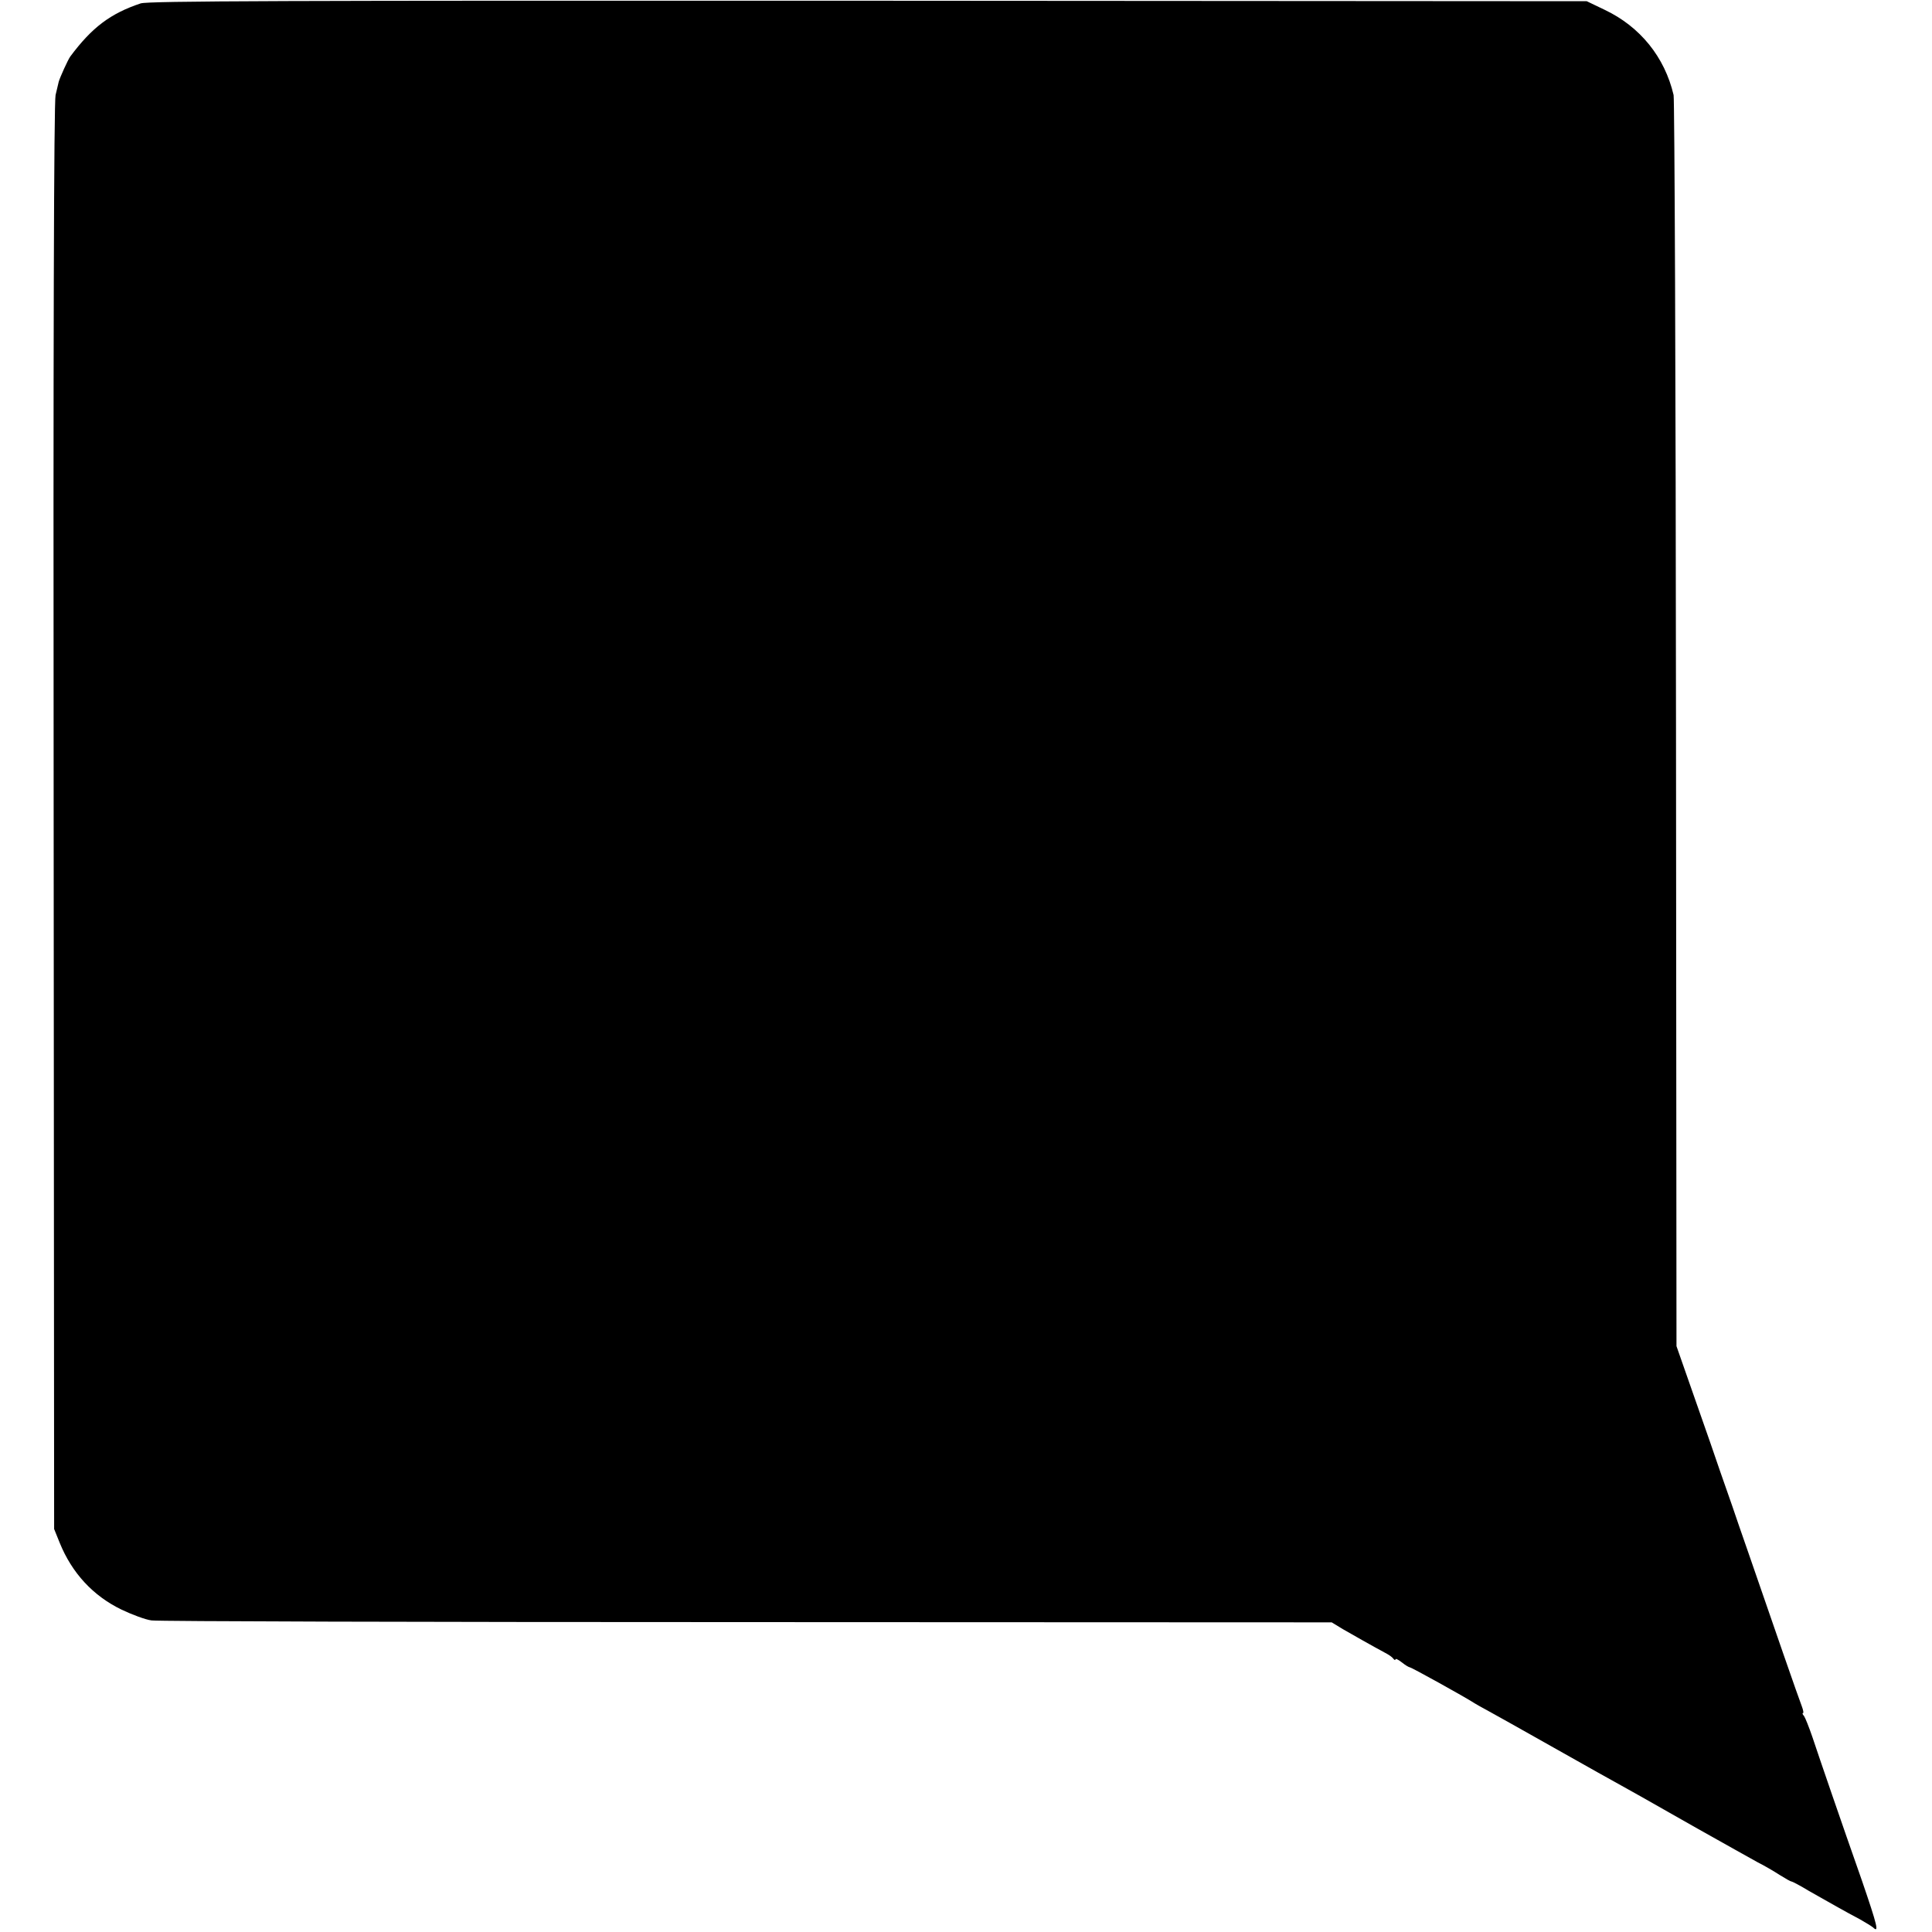
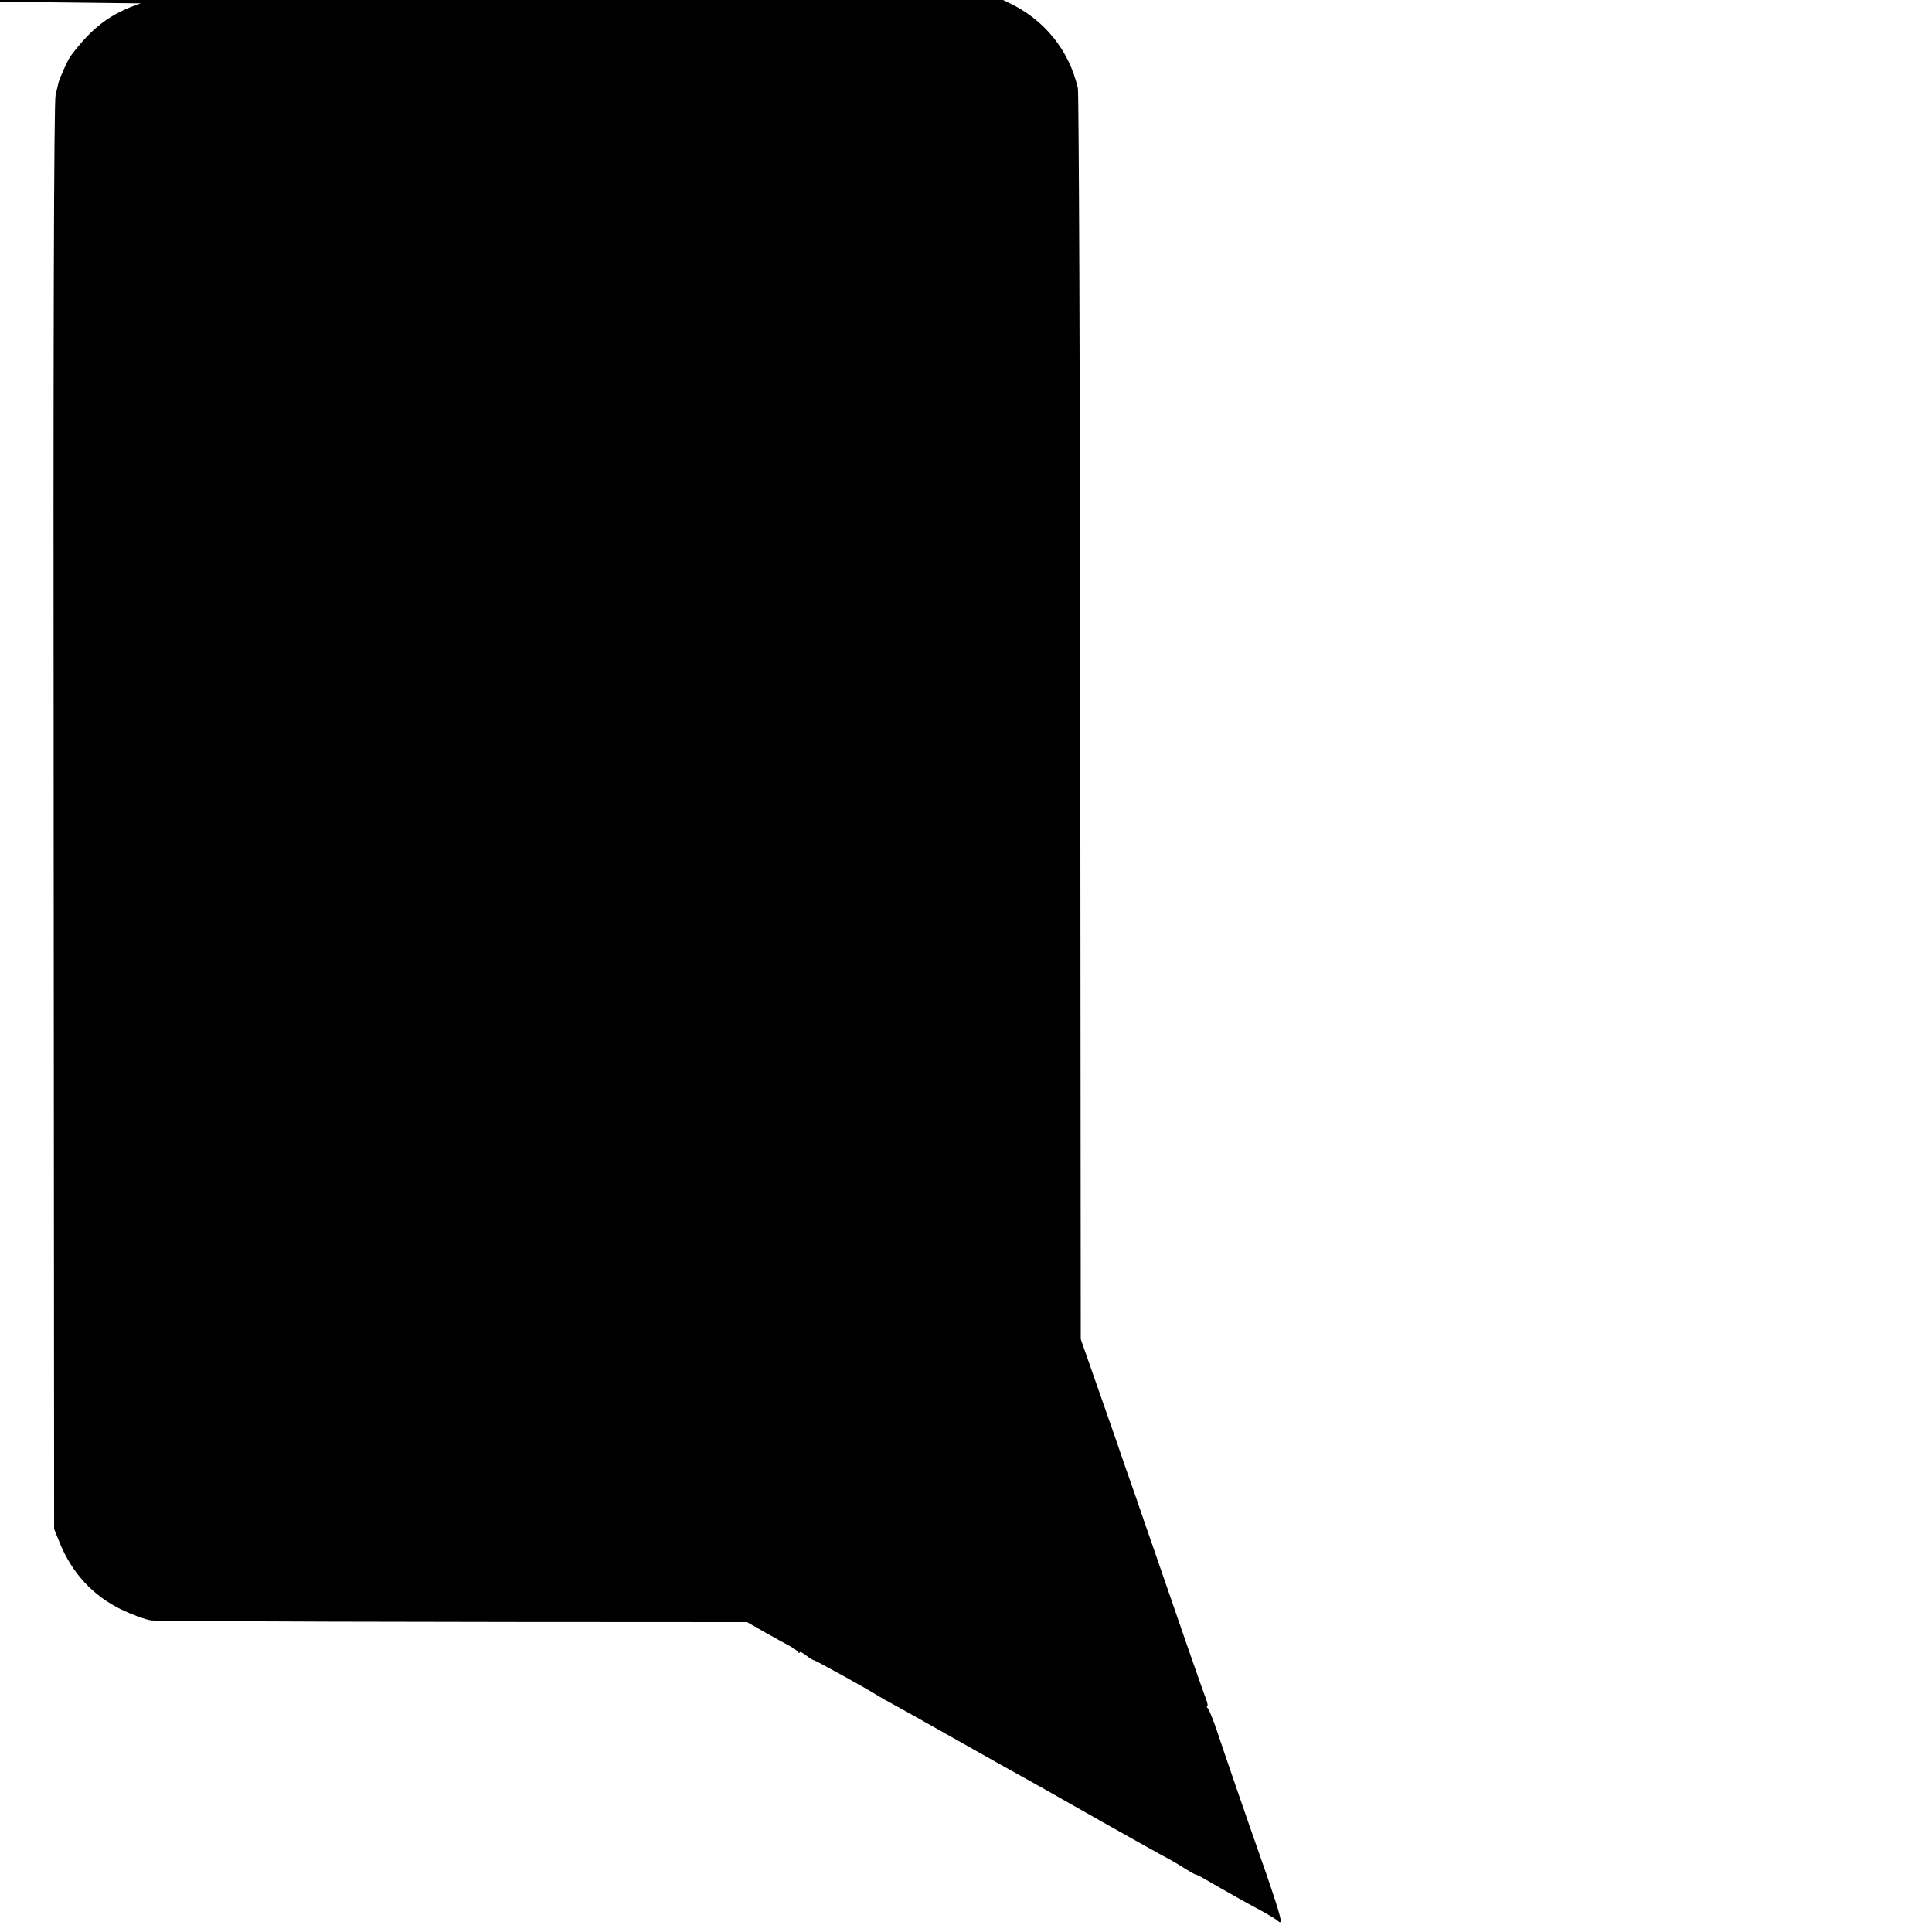
<svg xmlns="http://www.w3.org/2000/svg" version="1.0" width="803pt" height="803pt" viewBox="0 0 803 803" preserveAspectRatio="xMidYMid meet">
  <g transform="translate(0,803) scale(0.1,-0.1)" fill="#000000" stroke="none">
-     <path d="M585 8016 c-126 -42 -203 -100 -293 -221 -10 -14 -43 -87 -48 -105 -2 -8 -8 -33 -13 -55 -7 -27 -10 -1038 -8 -3000 l2 -2960 23 -57 c51 -126 139 -221 257 -278 44 -21 100 -42 125 -45 25 -4 1138 -7 2475 -7 l2430 -1 46 -28 c40 -23 119 -68 184 -103 11 -6 23 -15 27 -21 4 -5 8 -6 8 -2 0 5 12 -1 26 -12 15 -12 30 -21 34 -21 6 0 227 -122 270 -150 8 -5 31 -18 50 -28 20 -11 146 -81 280 -157 134 -76 260 -146 280 -157 42 -23 61 -34 315 -178 110 -62 223 -125 250 -140 28 -14 69 -38 92 -53 24 -15 45 -27 49 -27 3 0 36 -17 72 -39 83 -47 153 -87 212 -118 25 -14 49 -29 55 -34 26 -25 18 7 -46 194 -90 256 -174 501 -206 597 -14 41 -30 81 -35 88 -6 6 -8 12 -4 12 3 0 1 12 -5 28 -11 27 -126 359 -220 632 -28 80 -59 170 -69 200 -11 30 -32 93 -49 140 -16 47 -63 184 -106 305 l-77 220 -2 2585 c-1 1422 -6 2599 -10 2615 -37 158 -139 284 -286 354 l-75 36 -2985 2 c-2445 1 -2992 -1 -3025 -11z" />
+     <path d="M585 8016 c-126 -42 -203 -100 -293 -221 -10 -14 -43 -87 -48 -105 -2 -8 -8 -33 -13 -55 -7 -27 -10 -1038 -8 -3000 l2 -2960 23 -57 c51 -126 139 -221 257 -278 44 -21 100 -42 125 -45 25 -4 1138 -7 2475 -7 c40 -23 119 -68 184 -103 11 -6 23 -15 27 -21 4 -5 8 -6 8 -2 0 5 12 -1 26 -12 15 -12 30 -21 34 -21 6 0 227 -122 270 -150 8 -5 31 -18 50 -28 20 -11 146 -81 280 -157 134 -76 260 -146 280 -157 42 -23 61 -34 315 -178 110 -62 223 -125 250 -140 28 -14 69 -38 92 -53 24 -15 45 -27 49 -27 3 0 36 -17 72 -39 83 -47 153 -87 212 -118 25 -14 49 -29 55 -34 26 -25 18 7 -46 194 -90 256 -174 501 -206 597 -14 41 -30 81 -35 88 -6 6 -8 12 -4 12 3 0 1 12 -5 28 -11 27 -126 359 -220 632 -28 80 -59 170 -69 200 -11 30 -32 93 -49 140 -16 47 -63 184 -106 305 l-77 220 -2 2585 c-1 1422 -6 2599 -10 2615 -37 158 -139 284 -286 354 l-75 36 -2985 2 c-2445 1 -2992 -1 -3025 -11z" />
  </g>
</svg>